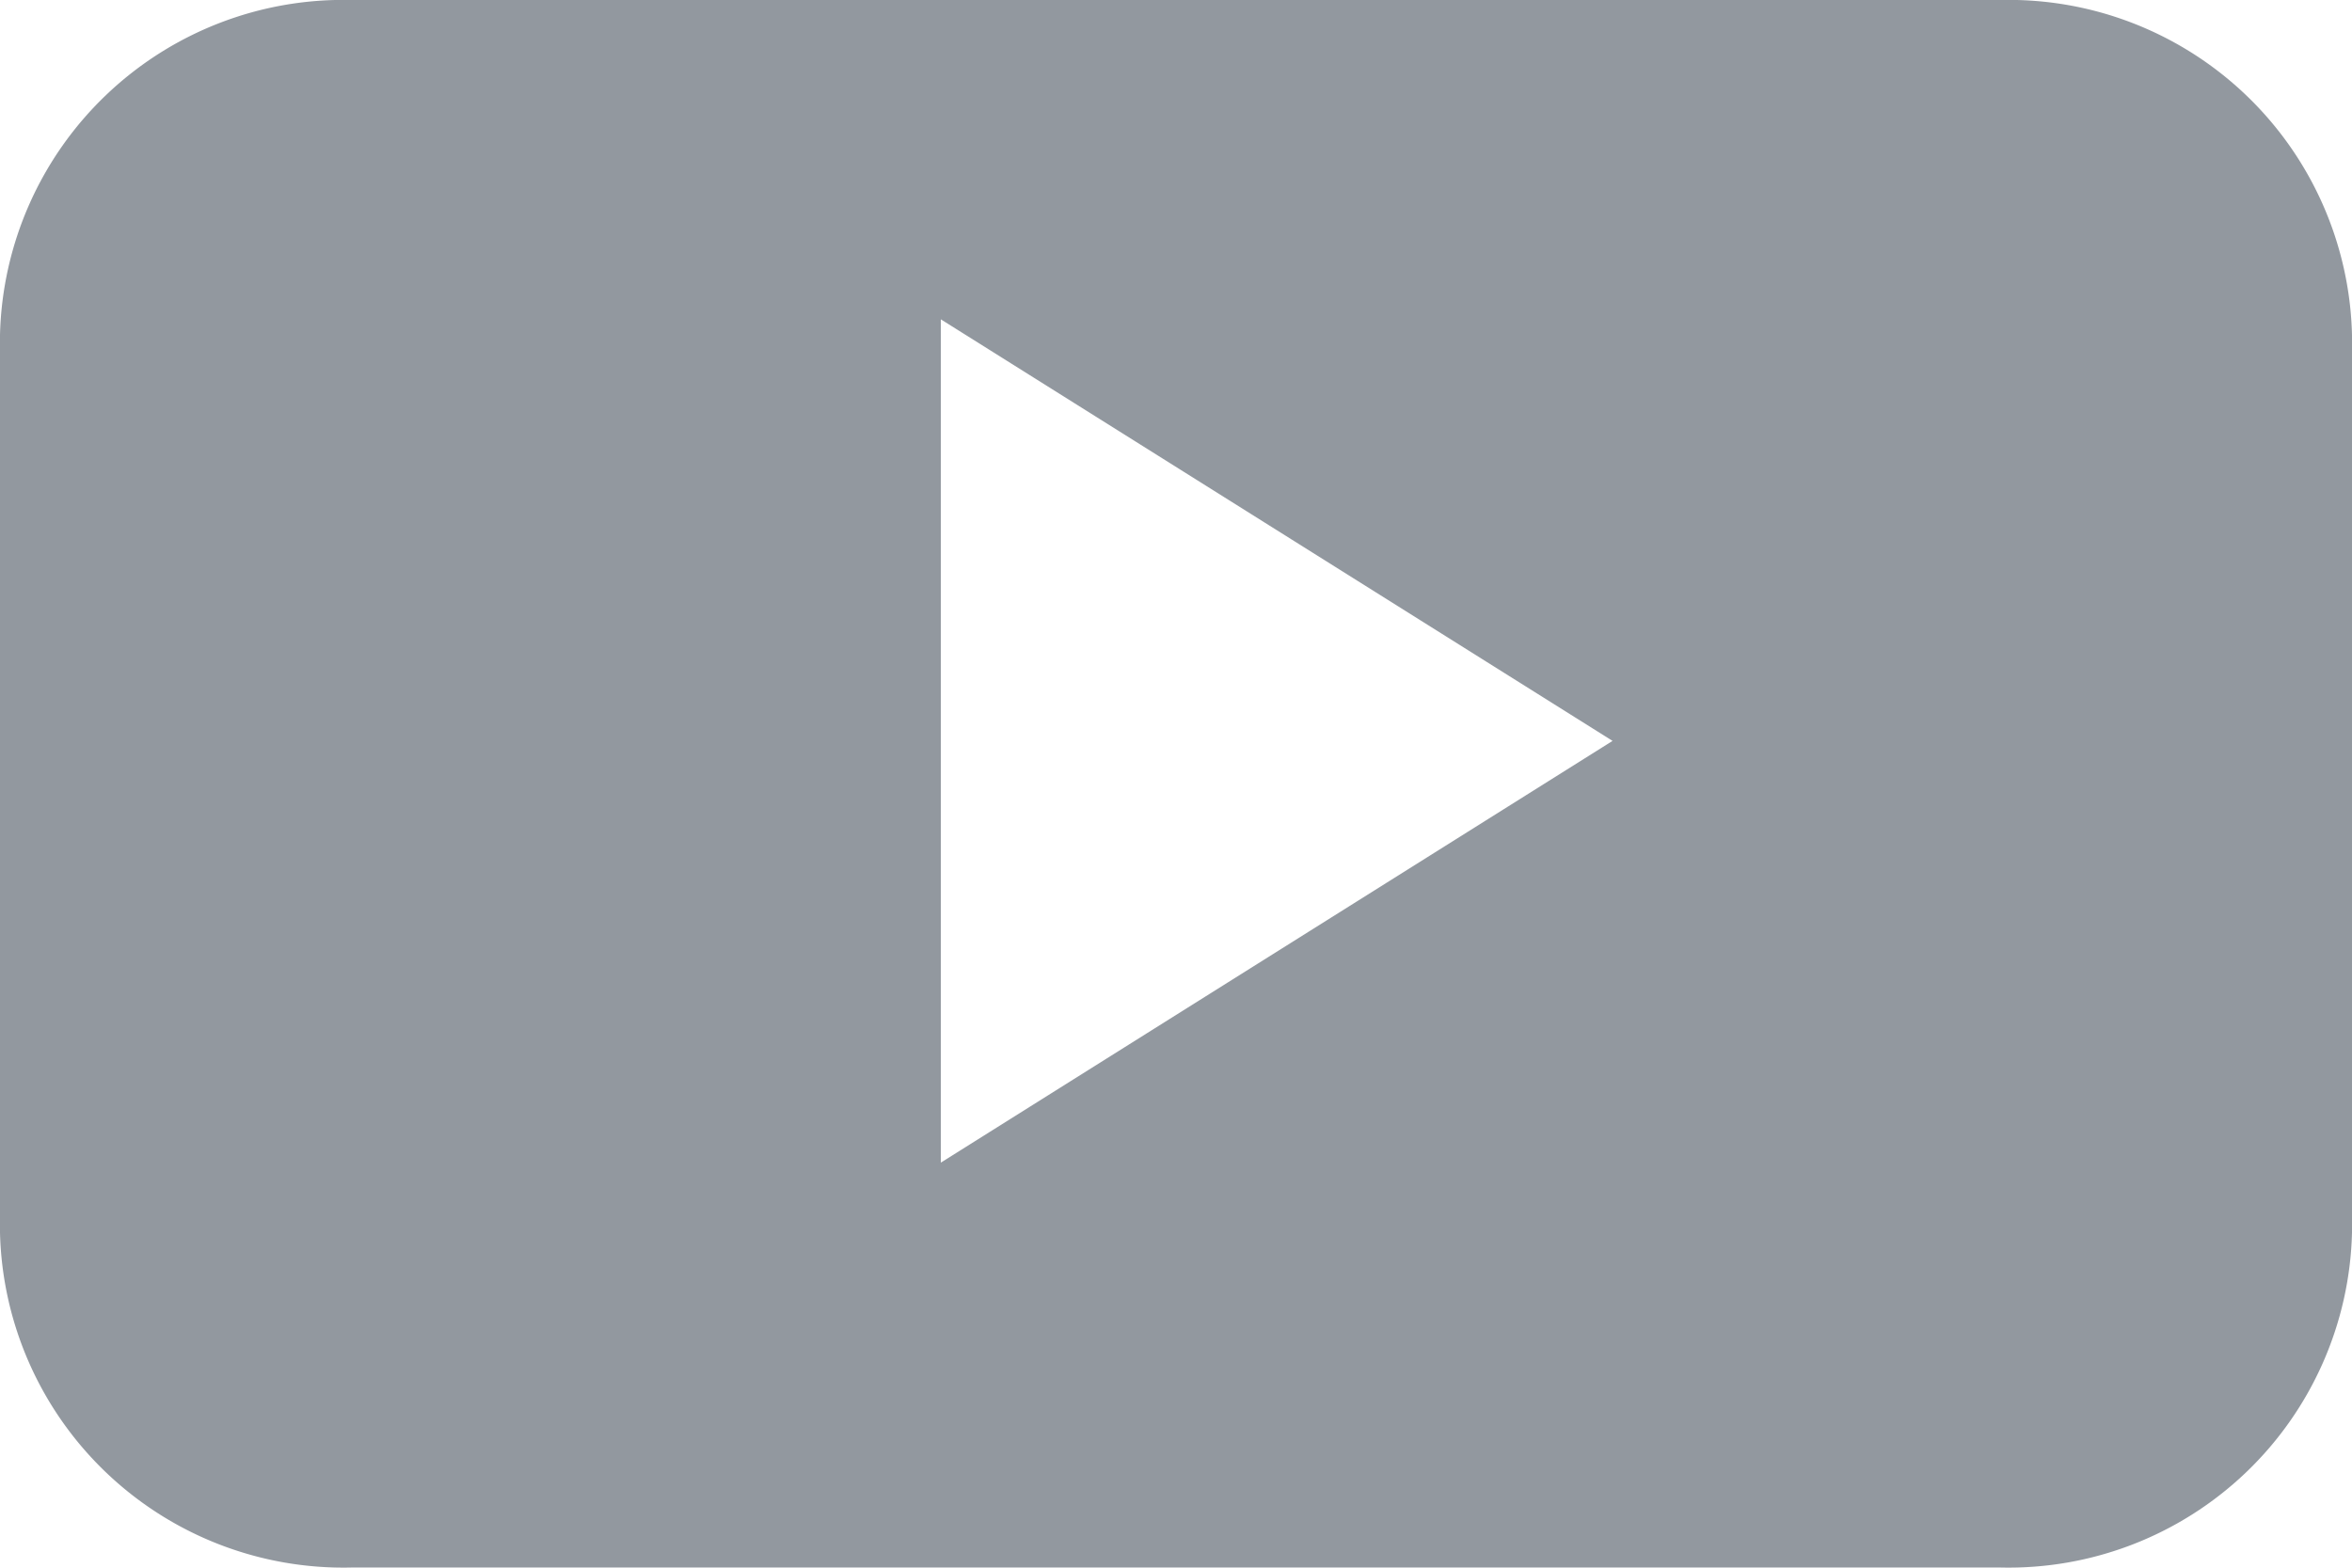
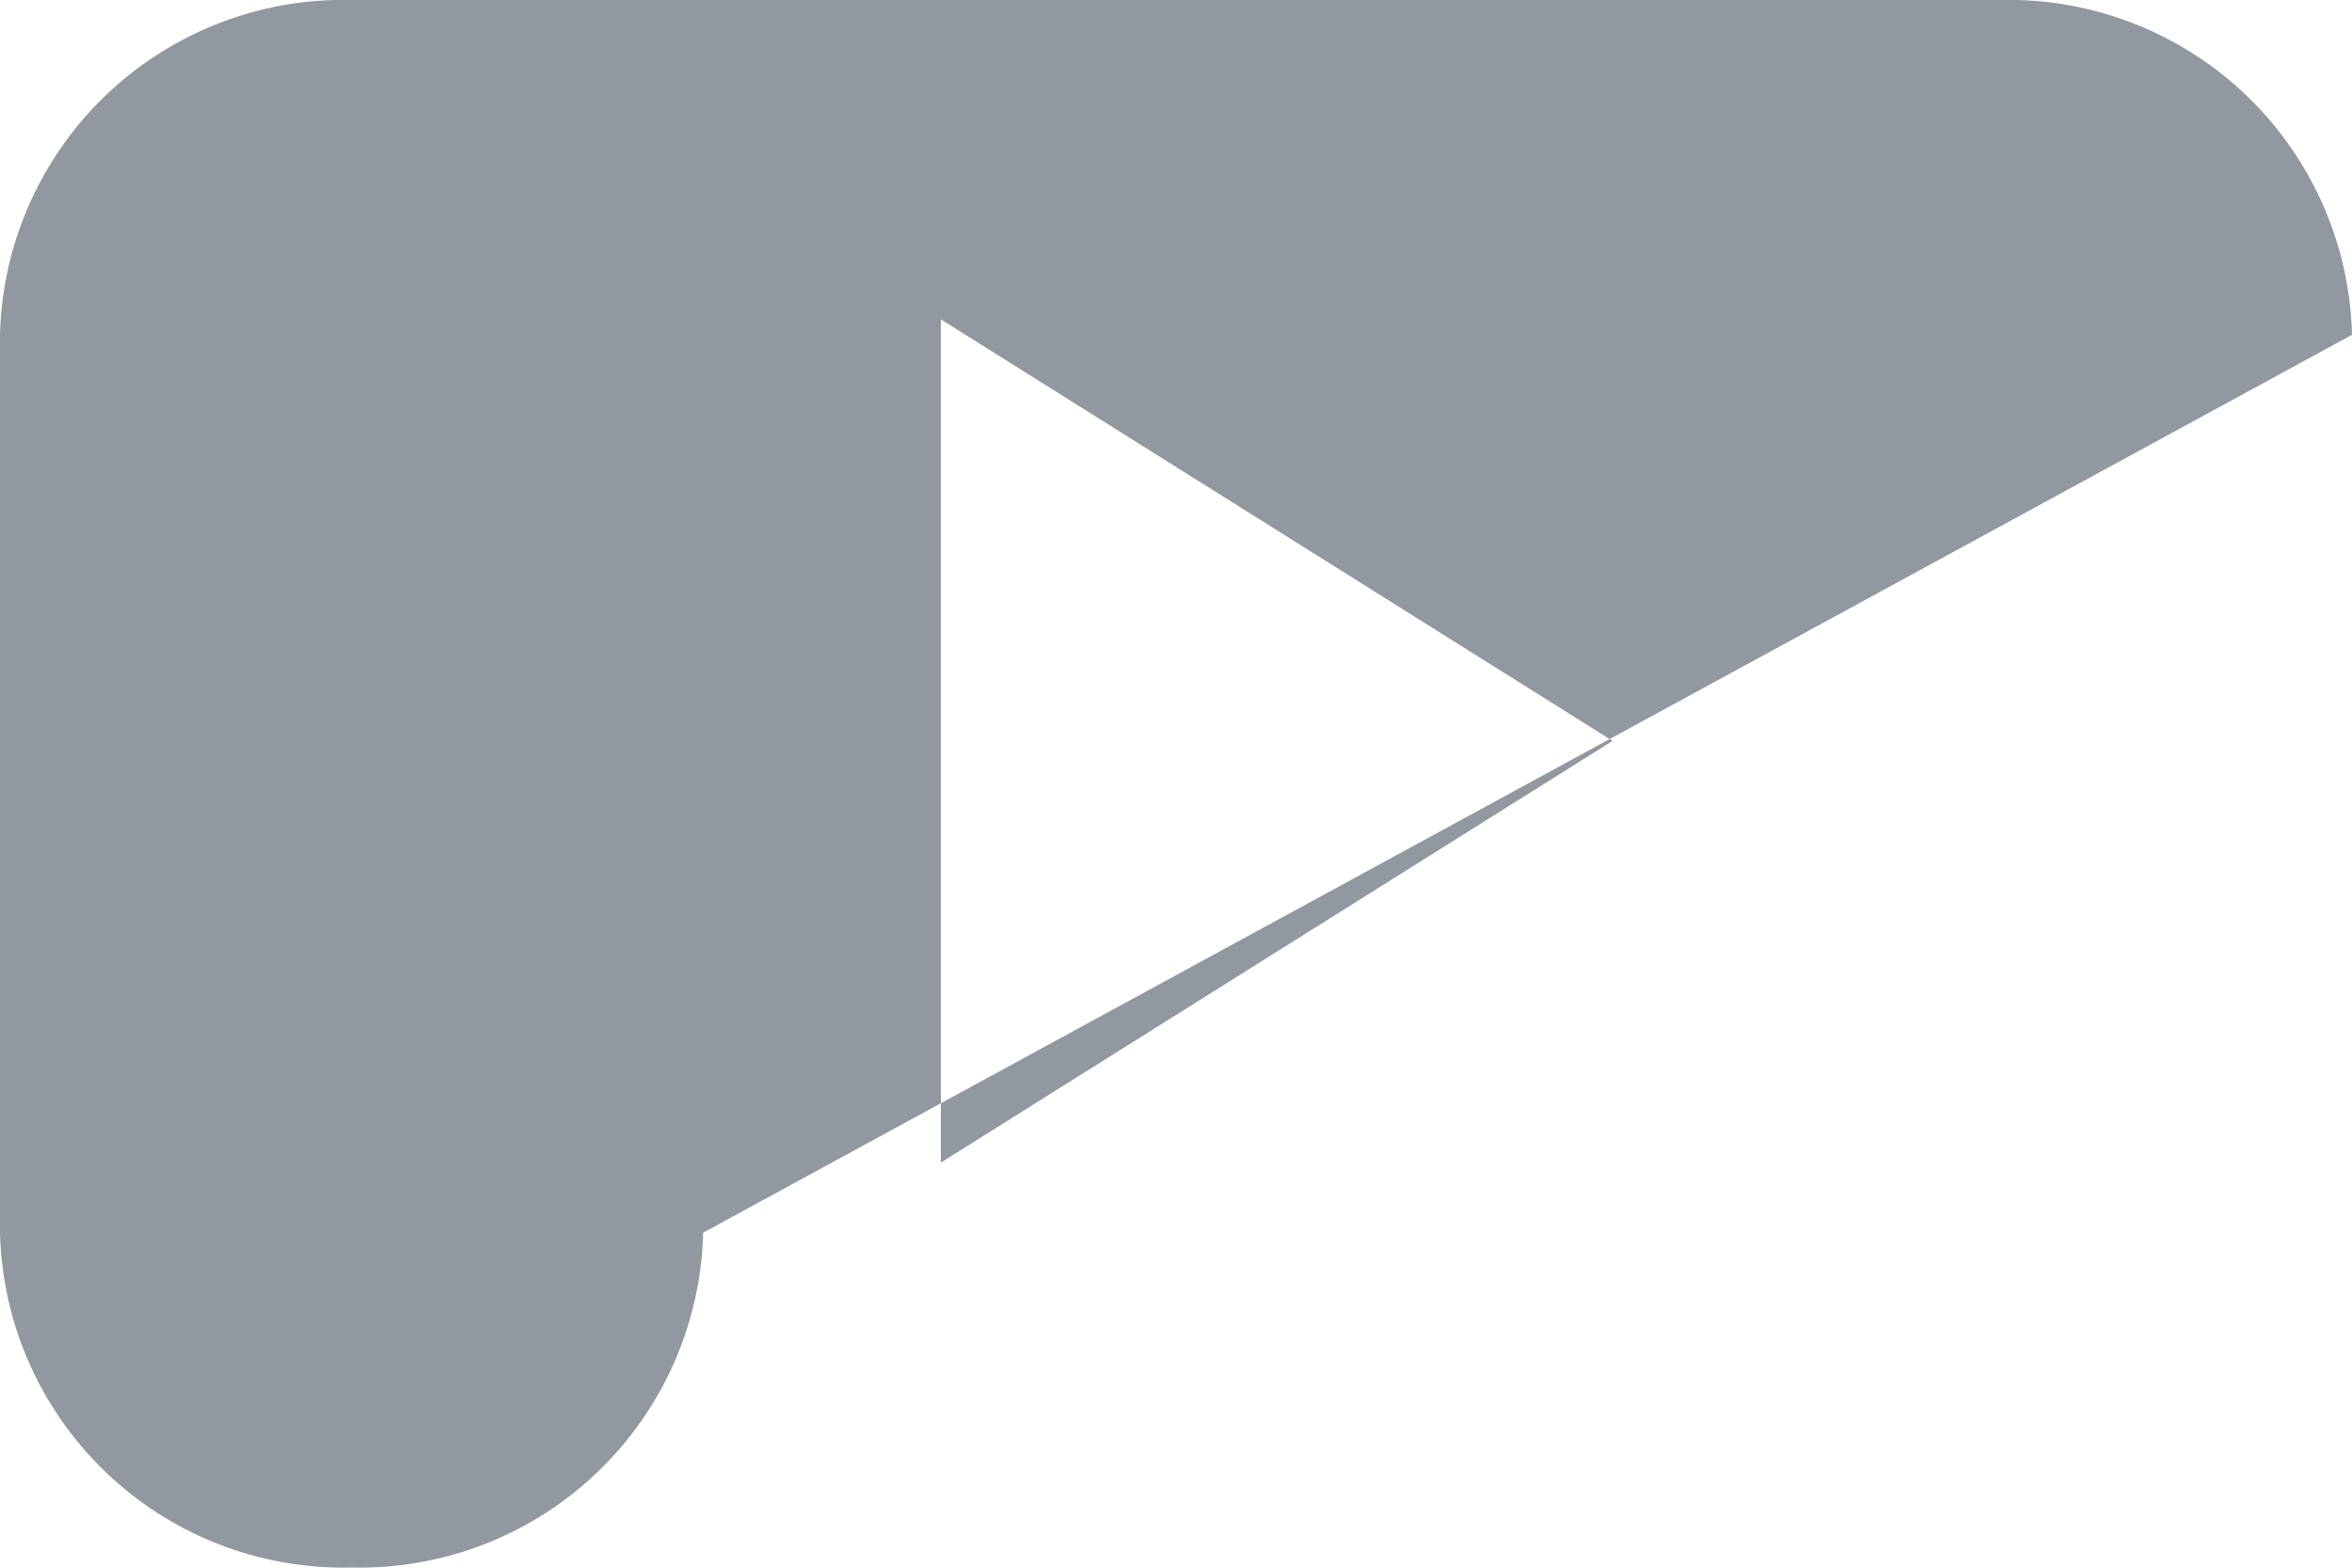
<svg xmlns="http://www.w3.org/2000/svg" width="27.924" height="18.615" viewBox="0 0 27.924 18.615">
  <g id="Groupe_2491" data-name="Groupe 2491" transform="translate(0 0)">
-     <path id="Tracé_6235" data-name="Tracé 6235" d="M531.924,518.976A4.078,4.078,0,0,0,527.75,515H508.174A4.078,4.078,0,0,0,504,518.976v10.662a4.078,4.078,0,0,0,4.174,3.976H527.75a4.078,4.078,0,0,0,4.174-3.976Zm-16.754,9.83V518.792l7.975,5.006Zm0,0" transform="translate(-504 -515)" fill="#92989f" fill-rule="evenodd" />
+     <path id="Tracé_6235" data-name="Tracé 6235" d="M531.924,518.976A4.078,4.078,0,0,0,527.75,515H508.174A4.078,4.078,0,0,0,504,518.976v10.662a4.078,4.078,0,0,0,4.174,3.976a4.078,4.078,0,0,0,4.174-3.976Zm-16.754,9.83V518.792l7.975,5.006Zm0,0" transform="translate(-504 -515)" fill="#92989f" fill-rule="evenodd" />
  </g>
</svg>